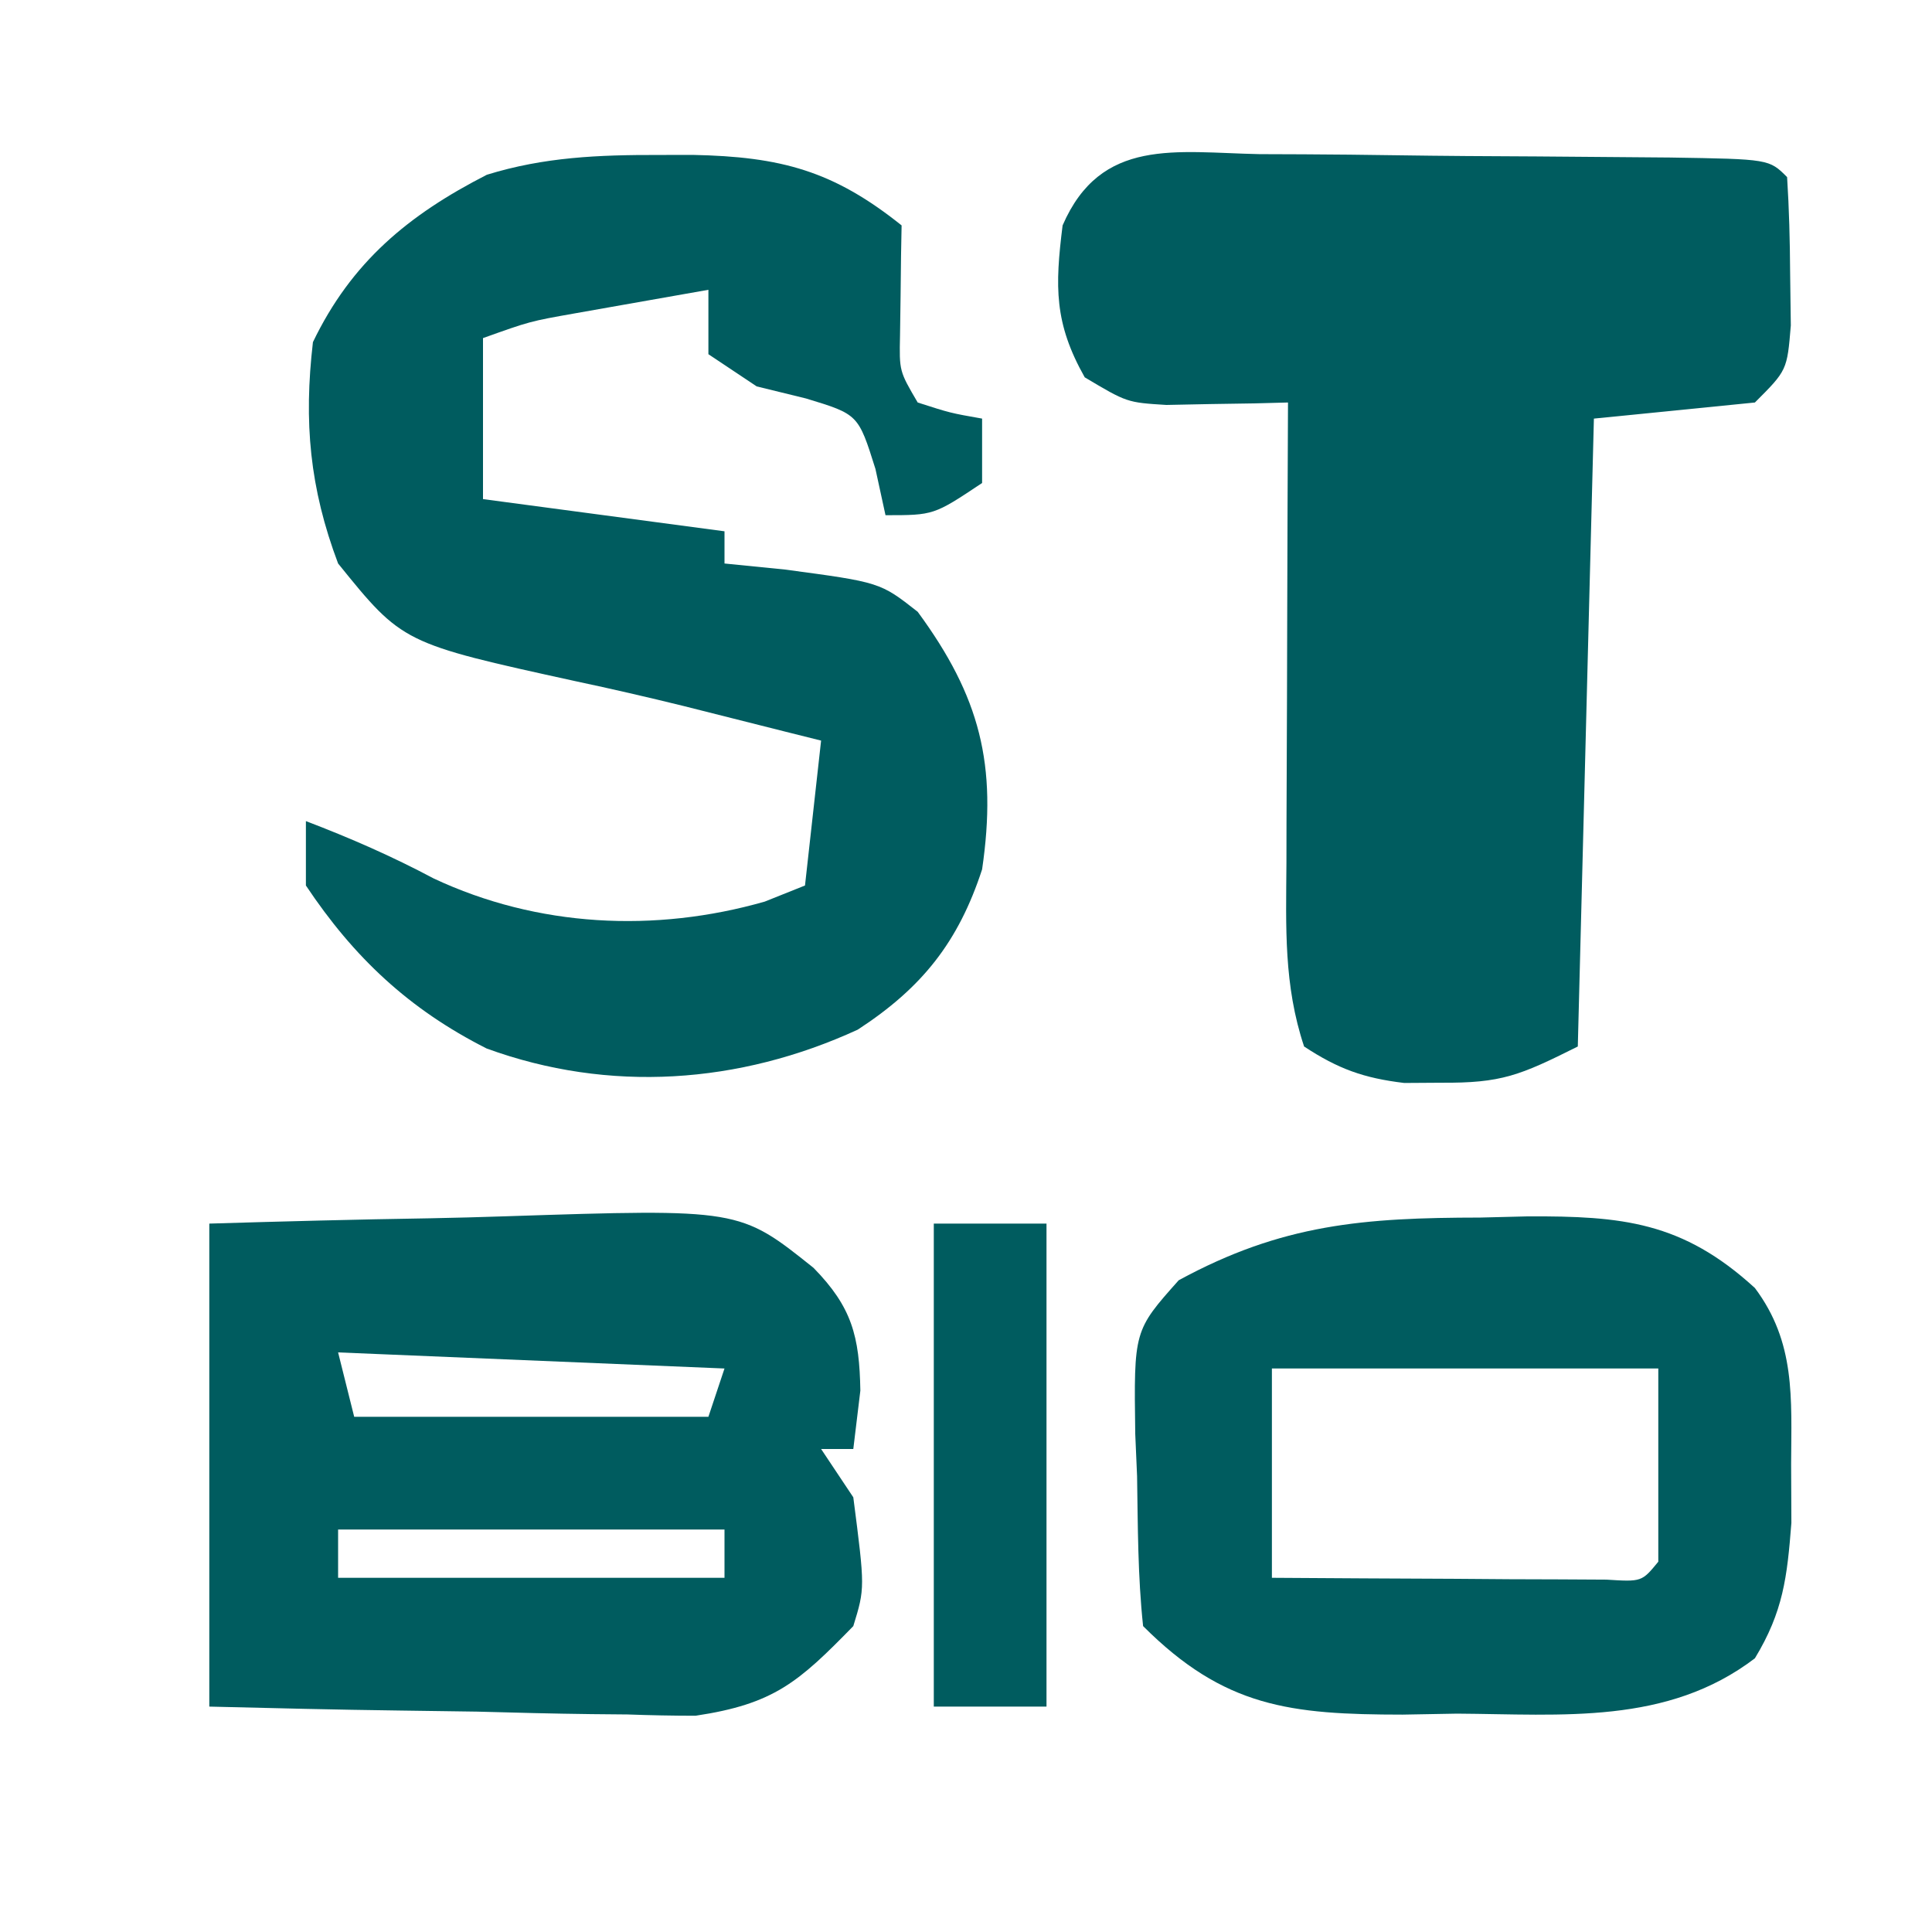
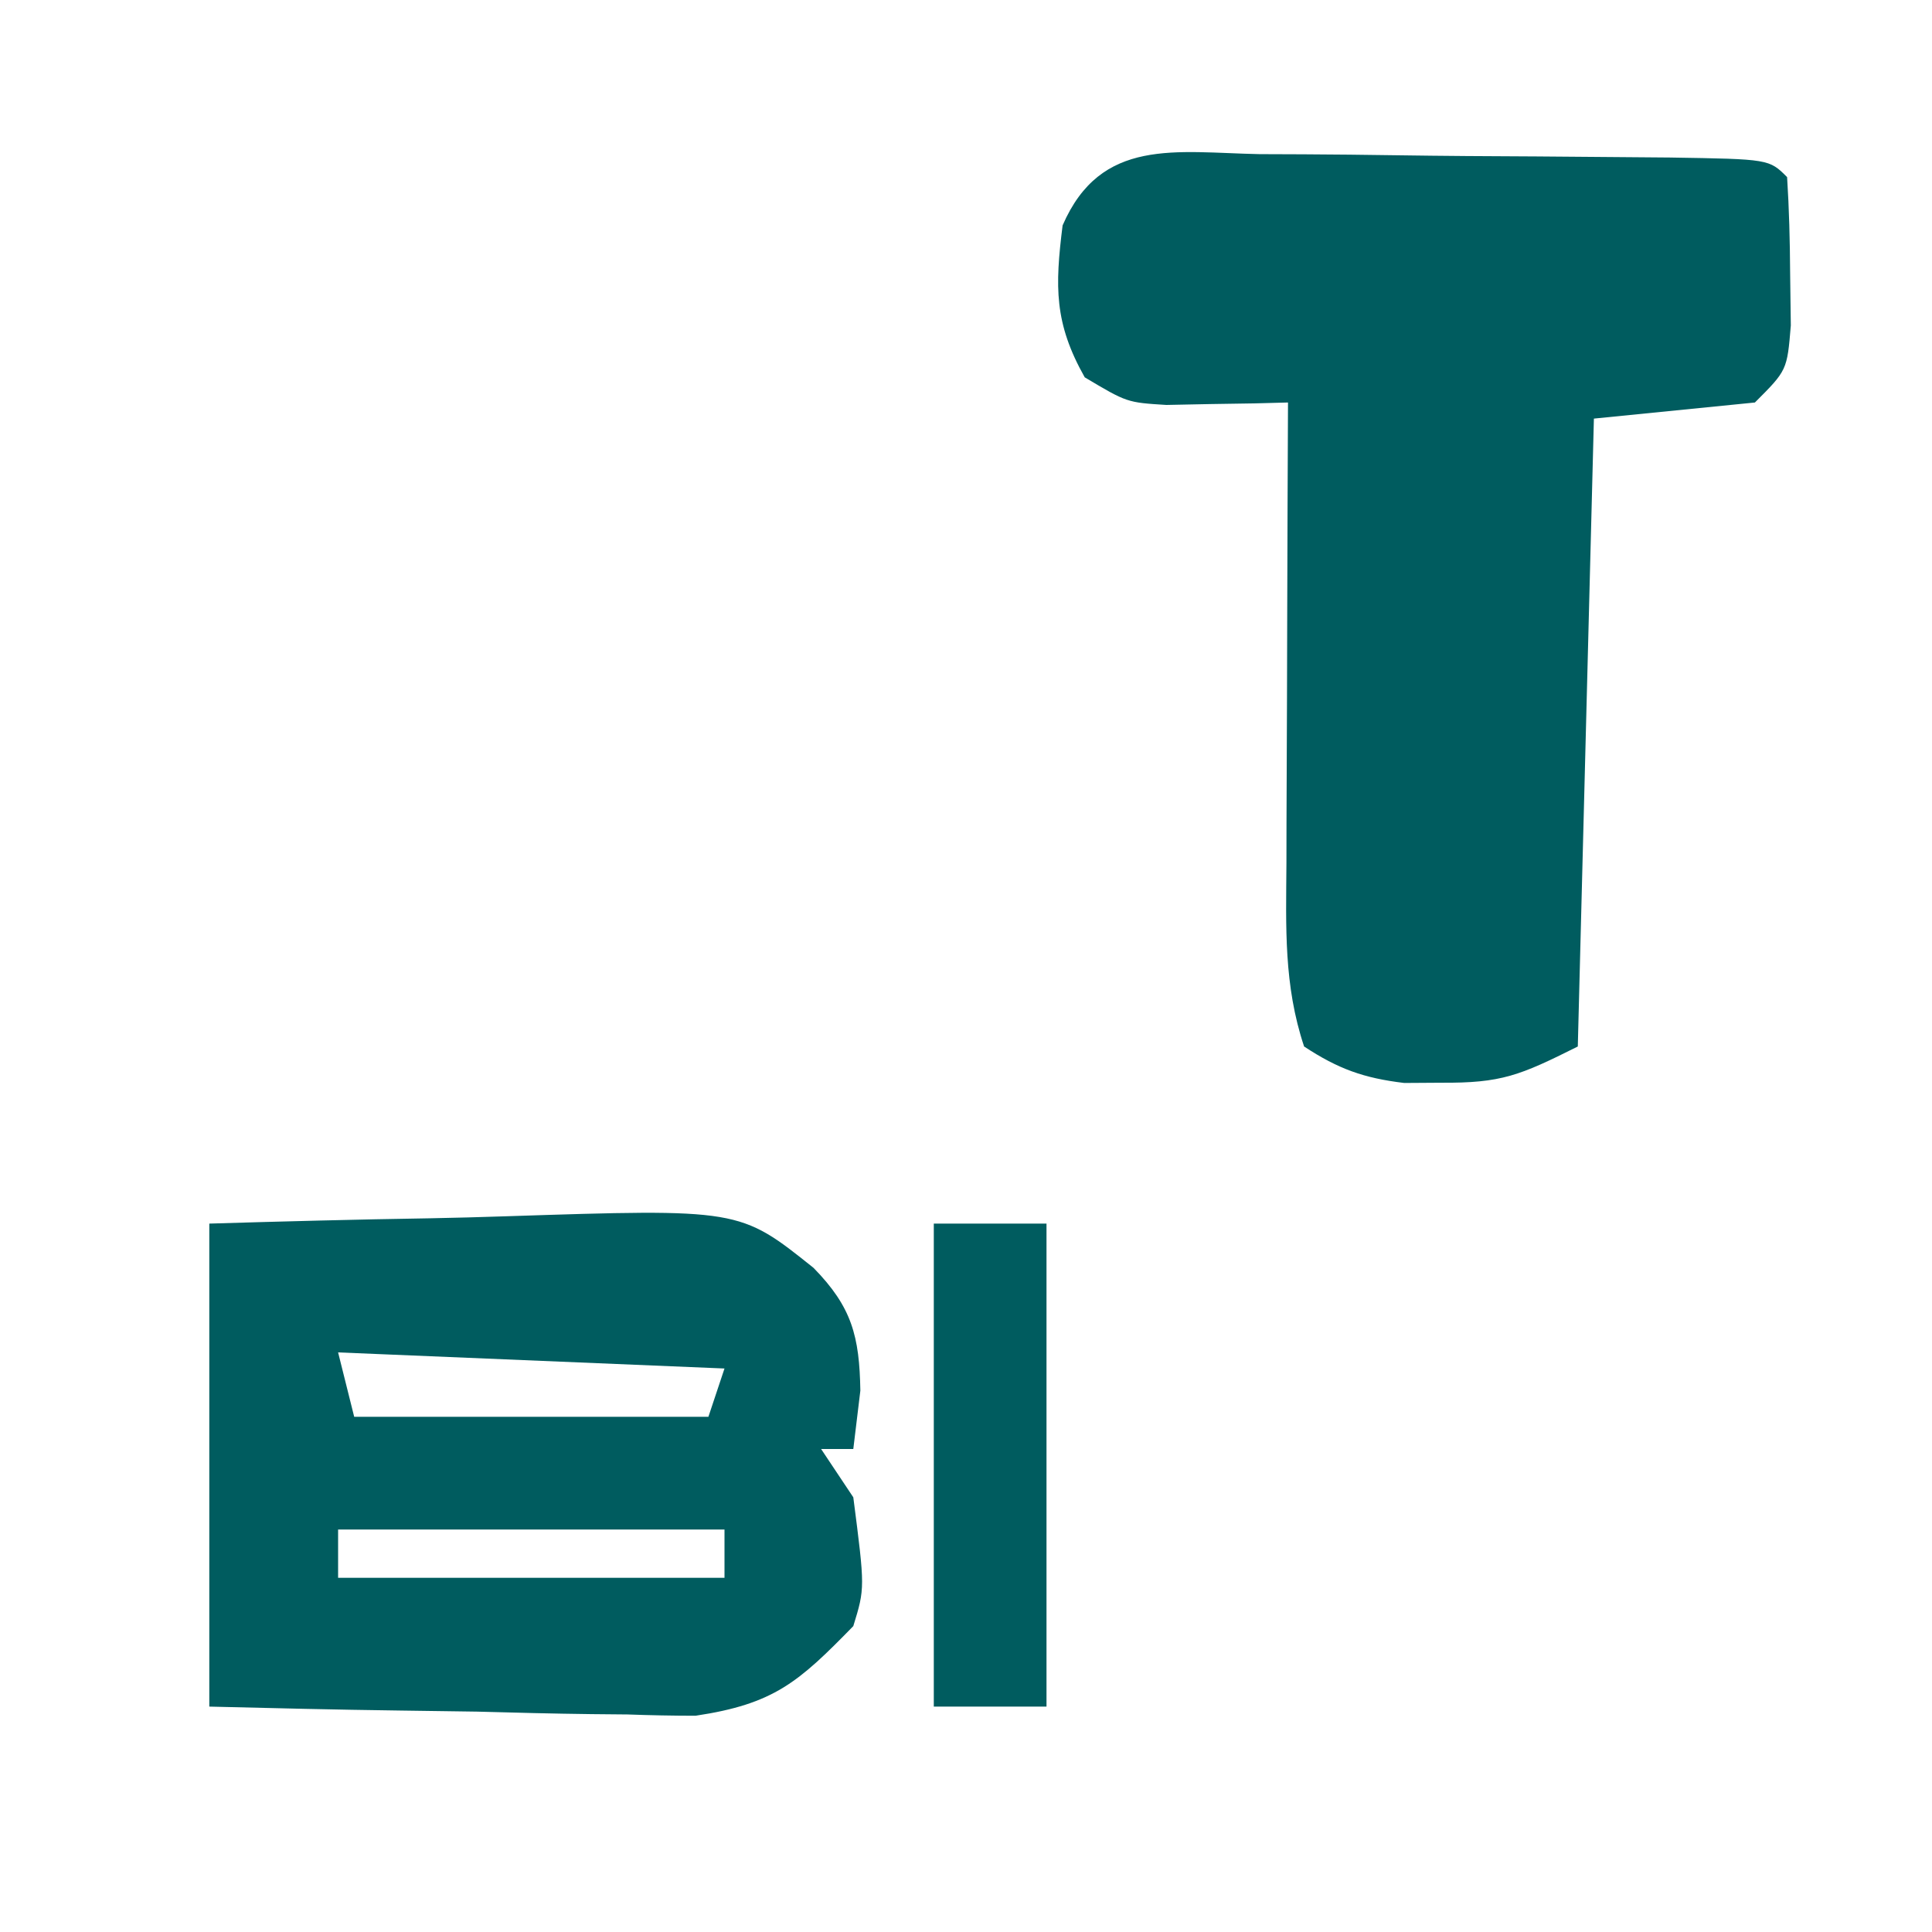
<svg xmlns="http://www.w3.org/2000/svg" version="1.1" width="120" height="120">
  <path d="M0 0 C0.903 0.003 1.807 0.007 2.738 0.01 C4.646 0.02 6.554 0.04 8.462 0.069 C11.394 0.113 14.325 0.131 17.258 0.143 C19.109 0.156 20.961 0.171 22.812 0.188 C24.136 0.199 24.136 0.199 25.486 0.21 C31.655 0.308 31.655 0.308 32.773 1.426 C32.899 3.402 32.949 5.383 32.961 7.363 C32.975 8.445 32.989 9.526 33.004 10.641 C32.773 13.426 32.773 13.426 30.773 15.426 C27.473 15.756 24.173 16.086 20.773 16.426 C20.443 29.296 20.113 42.166 19.773 55.426 C16.159 57.233 15.036 57.702 11.273 57.676 C10.521 57.681 9.768 57.686 8.992 57.691 C6.478 57.39 4.887 56.817 2.773 55.426 C1.5 51.604 1.65 48.019 1.676 44.039 C1.677 43.222 1.679 42.405 1.68 41.563 C1.686 38.955 1.698 36.347 1.711 33.738 C1.716 31.969 1.721 30.201 1.725 28.432 C1.736 24.096 1.753 19.761 1.773 15.426 C1.082 15.444 0.391 15.462 -0.322 15.481 C-1.678 15.502 -1.678 15.502 -3.062 15.523 C-3.96 15.542 -4.858 15.56 -5.783 15.578 C-8.227 15.426 -8.227 15.426 -10.852 13.863 C-12.753 10.493 -12.703 8.238 -12.227 4.426 C-9.846 -1.063 -5.205 -0.104 0 0 Z " fill="#005C5F" transform="translate(78.227,9.574)" />
-   <path d="M0 0 C1.066 -0.002 1.066 -0.002 2.154 -0.004 C7.637 0.107 10.882 0.981 15.125 4.375 C15.113 5.001 15.102 5.628 15.09 6.273 C15.081 7.091 15.072 7.908 15.062 8.75 C15.051 9.562 15.039 10.374 15.027 11.211 C14.98 13.424 14.98 13.424 16.125 15.375 C18.15 16.027 18.15 16.027 20.125 16.375 C20.125 17.695 20.125 19.015 20.125 20.375 C17.125 22.375 17.125 22.375 14.125 22.375 C13.919 21.426 13.713 20.477 13.5 19.5 C12.434 16.111 12.434 16.111 9.188 15.125 C7.672 14.754 7.672 14.754 6.125 14.375 C5.135 13.715 4.145 13.055 3.125 12.375 C3.125 11.055 3.125 9.735 3.125 8.375 C1.354 8.685 -0.417 8.998 -2.188 9.312 C-3.174 9.487 -4.16 9.661 -5.176 9.84 C-7.957 10.332 -7.957 10.332 -10.875 11.375 C-10.875 14.675 -10.875 17.975 -10.875 21.375 C-3.45 22.365 -3.45 22.365 4.125 23.375 C4.125 24.035 4.125 24.695 4.125 25.375 C5.362 25.499 6.6 25.622 7.875 25.75 C13.792 26.542 13.792 26.542 16.125 28.375 C19.999 33.648 21.075 37.879 20.125 44.375 C18.654 48.875 16.408 51.72 12.402 54.328 C5.04 57.713 -3.048 58.273 -10.648 55.5 C-15.471 53.063 -18.896 49.843 -21.875 45.375 C-21.875 44.055 -21.875 42.735 -21.875 41.375 C-19.122 42.427 -16.543 43.552 -13.938 44.938 C-7.484 47.967 -0.189 48.322 6.625 46.375 C7.862 45.88 7.862 45.88 9.125 45.375 C9.455 42.405 9.785 39.435 10.125 36.375 C9.398 36.193 8.671 36.011 7.922 35.824 C5.804 35.295 3.687 34.76 1.57 34.223 C-0.656 33.675 -2.89 33.16 -5.133 32.684 C-15.87 30.329 -15.87 30.329 -19.875 25.375 C-21.641 20.689 -22.016 16.585 -21.438 11.625 C-19.047 6.654 -15.513 3.724 -10.637 1.23 C-7.082 0.129 -3.688 -0.007 0 0 Z " fill="#005C5F" transform="translate(40.875,9.625)" />
  <path d="M0 0 C4.574 -0.138 9.14 -0.258 13.715 -0.33 C15.268 -0.36 16.82 -0.4 18.373 -0.453 C32.934 -0.929 32.934 -0.929 37.531 2.75 C39.913 5.185 40.381 6.995 40.438 10.375 C40.293 11.571 40.149 12.768 40 14 C39.34 14 38.68 14 38 14 C38.66 14.99 39.32 15.98 40 17 C40.727 22.636 40.727 22.636 40 25 C36.601 28.484 35.076 29.839 30.198 30.568 C28.79 30.567 27.383 30.539 25.977 30.488 C25.23 30.481 24.484 30.474 23.715 30.467 C21.351 30.439 18.989 30.376 16.625 30.312 C15.014 30.287 13.404 30.265 11.793 30.244 C7.86 30.194 3.933 30.096 0 30 C0 20.1 0 10.2 0 0 Z M8 8 C8.33 9.32 8.66 10.64 9 12 C16.26 12 23.52 12 31 12 C31.33 11.01 31.66 10.02 32 9 C24.08 8.67 16.16 8.34 8 8 Z M8 19 C8 19.99 8 20.98 8 22 C15.92 22 23.84 22 32 22 C32 21.01 32 20.02 32 19 C24.08 19 16.16 19 8 19 Z " fill="#005C5F" transform="translate(13,76)" />
-   <path d="M0 0 C0.976 -0.024 1.953 -0.049 2.959 -0.074 C8.804 -0.098 12.555 0.251 17.062 4.375 C19.594 7.758 19.33 11.188 19.312 15.312 C19.32 17.12 19.32 17.12 19.328 18.965 C19.064 22.356 18.82 24.471 17.062 27.375 C11.614 31.525 5.1 30.854 -1.438 30.812 C-2.553 30.832 -3.668 30.852 -4.816 30.873 C-11.809 30.869 -15.894 30.418 -20.938 25.375 C-21.27 22.281 -21.262 19.172 -21.312 16.062 C-21.369 14.76 -21.369 14.76 -21.426 13.432 C-21.514 7.022 -21.514 7.022 -18.727 3.895 C-12.299 0.393 -7.214 0.009 0 0 Z M-12.938 9.375 C-12.938 13.665 -12.938 17.955 -12.938 22.375 C-9.125 22.402 -5.313 22.422 -1.5 22.438 C-0.411 22.446 0.677 22.454 1.799 22.463 C3.351 22.468 3.351 22.468 4.934 22.473 C5.892 22.478 6.85 22.483 7.838 22.489 C10.035 22.626 10.035 22.626 11.062 21.375 C11.062 17.415 11.062 13.455 11.062 9.375 C3.143 9.375 -4.777 9.375 -12.938 9.375 Z " fill="#005C5F" transform="translate(91.938,75.625)" />
  <path d="M0 0 C2.31 0 4.62 0 7 0 C7 9.9 7 19.8 7 30 C4.69 30 2.38 30 0 30 C0 20.1 0 10.2 0 0 Z " fill="#005C5F" transform="translate(58,76)" />
</svg>